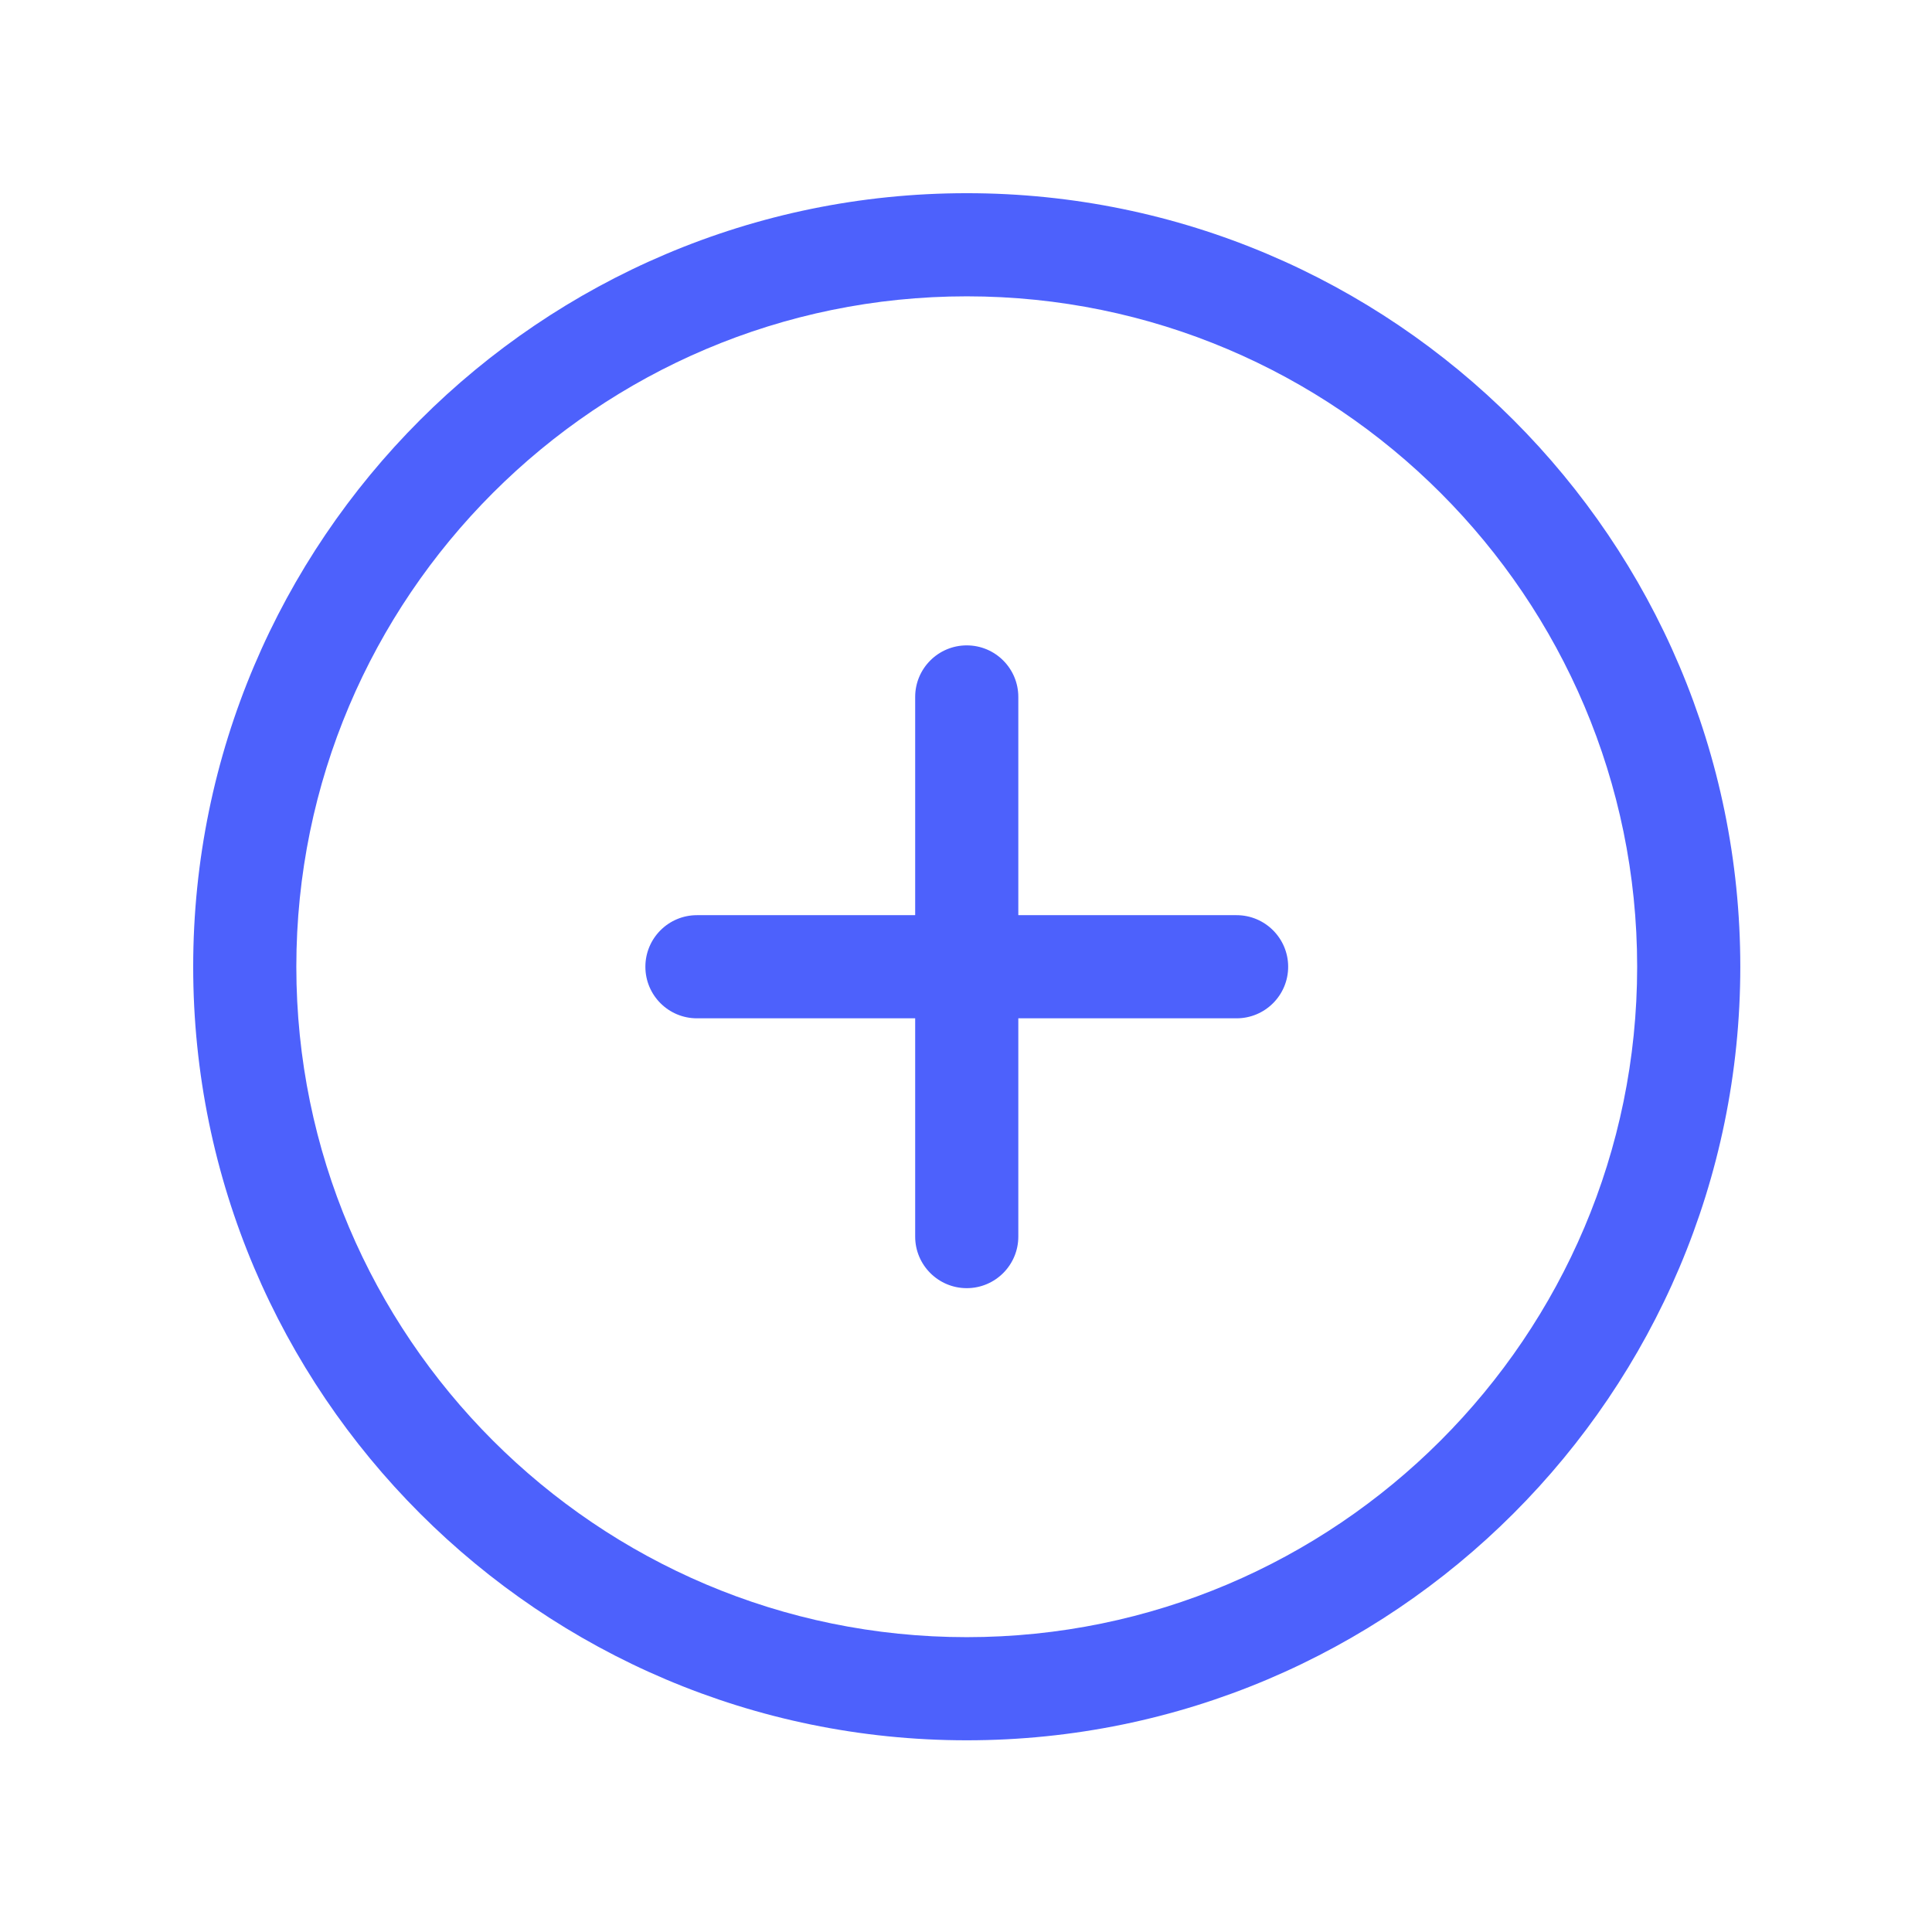
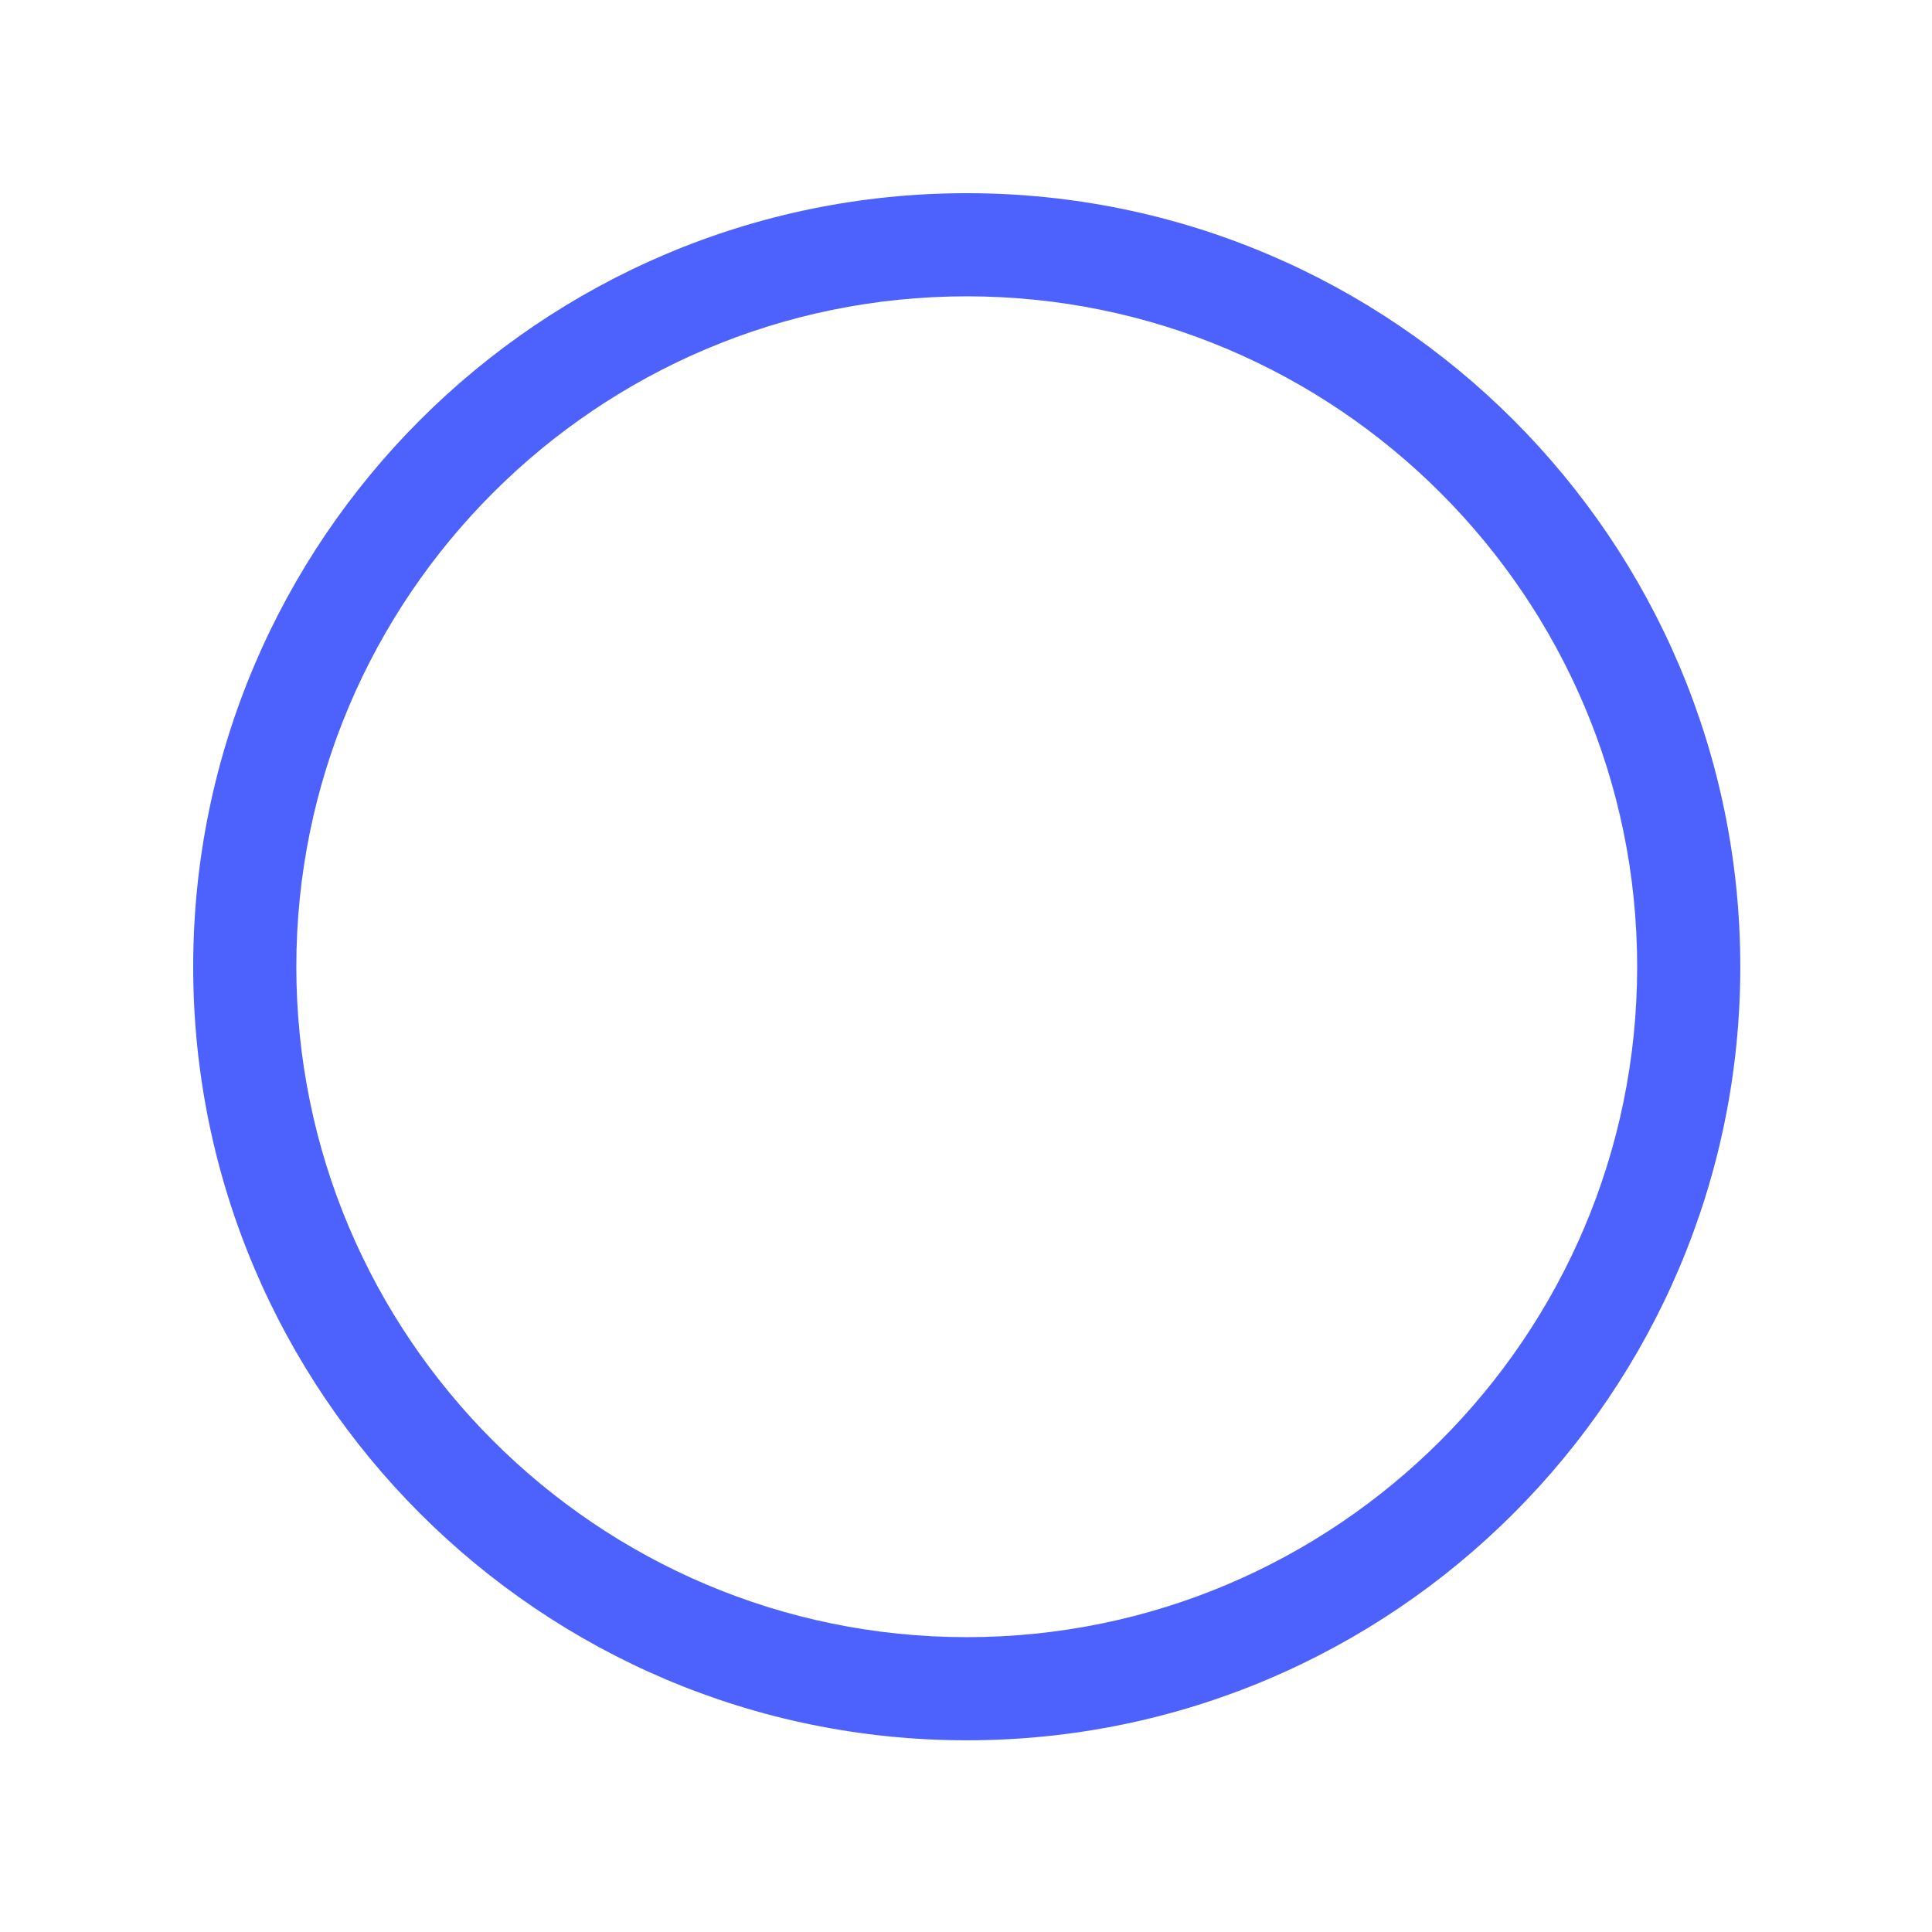
<svg xmlns="http://www.w3.org/2000/svg" width="256" zoomAndPan="magnify" viewBox="0 0 192 192" height="256" preserveAspectRatio="xMidYMid meet" version="1.0">
  <defs>
    <clipPath id="13adfb302d">
      <path d="M 19.199 19.199 L 172.949 19.199 L 172.949 172.949 L 19.199 172.949 Z M 19.199 19.199 " clip-rule="nonzero" />
    </clipPath>
  </defs>
  <g clip-path="url(#13adfb302d)">
    <path fill="#4d61fc" d="M 96.074 19.199 C 53.688 19.199 19.199 53.688 19.199 96.074 C 19.199 138.465 53.688 172.949 96.074 172.949 C 138.465 172.949 172.949 138.465 172.949 96.074 C 172.949 53.688 138.465 19.199 96.074 19.199 Z M 96.074 162.699 C 59.336 162.699 29.449 132.812 29.449 96.074 C 29.449 59.336 59.336 29.449 96.074 29.449 C 132.812 29.449 162.699 59.336 162.699 96.074 C 162.699 132.812 132.812 162.699 96.074 162.699 Z M 96.074 162.699 " fill-opacity="1" fill-rule="nonzero" />
  </g>
-   <path fill="#4d61fc" d="M 122.887 90.949 L 101.199 90.949 L 101.199 69.262 C 101.199 66.43 98.906 64.137 96.074 64.137 C 93.246 64.137 90.949 66.43 90.949 69.262 L 90.949 90.949 L 69.262 90.949 C 66.43 90.949 64.137 93.246 64.137 96.074 C 64.137 98.906 66.43 101.199 69.262 101.199 L 90.949 101.199 L 90.949 122.891 C 90.949 125.719 93.246 128.016 96.074 128.016 C 98.906 128.016 101.199 125.719 101.199 122.891 L 101.199 101.199 L 122.887 101.199 C 125.719 101.199 128.016 98.906 128.016 96.074 C 128.016 93.246 125.719 90.949 122.887 90.949 Z M 122.887 90.949 " fill-opacity="1" fill-rule="nonzero" />
</svg>